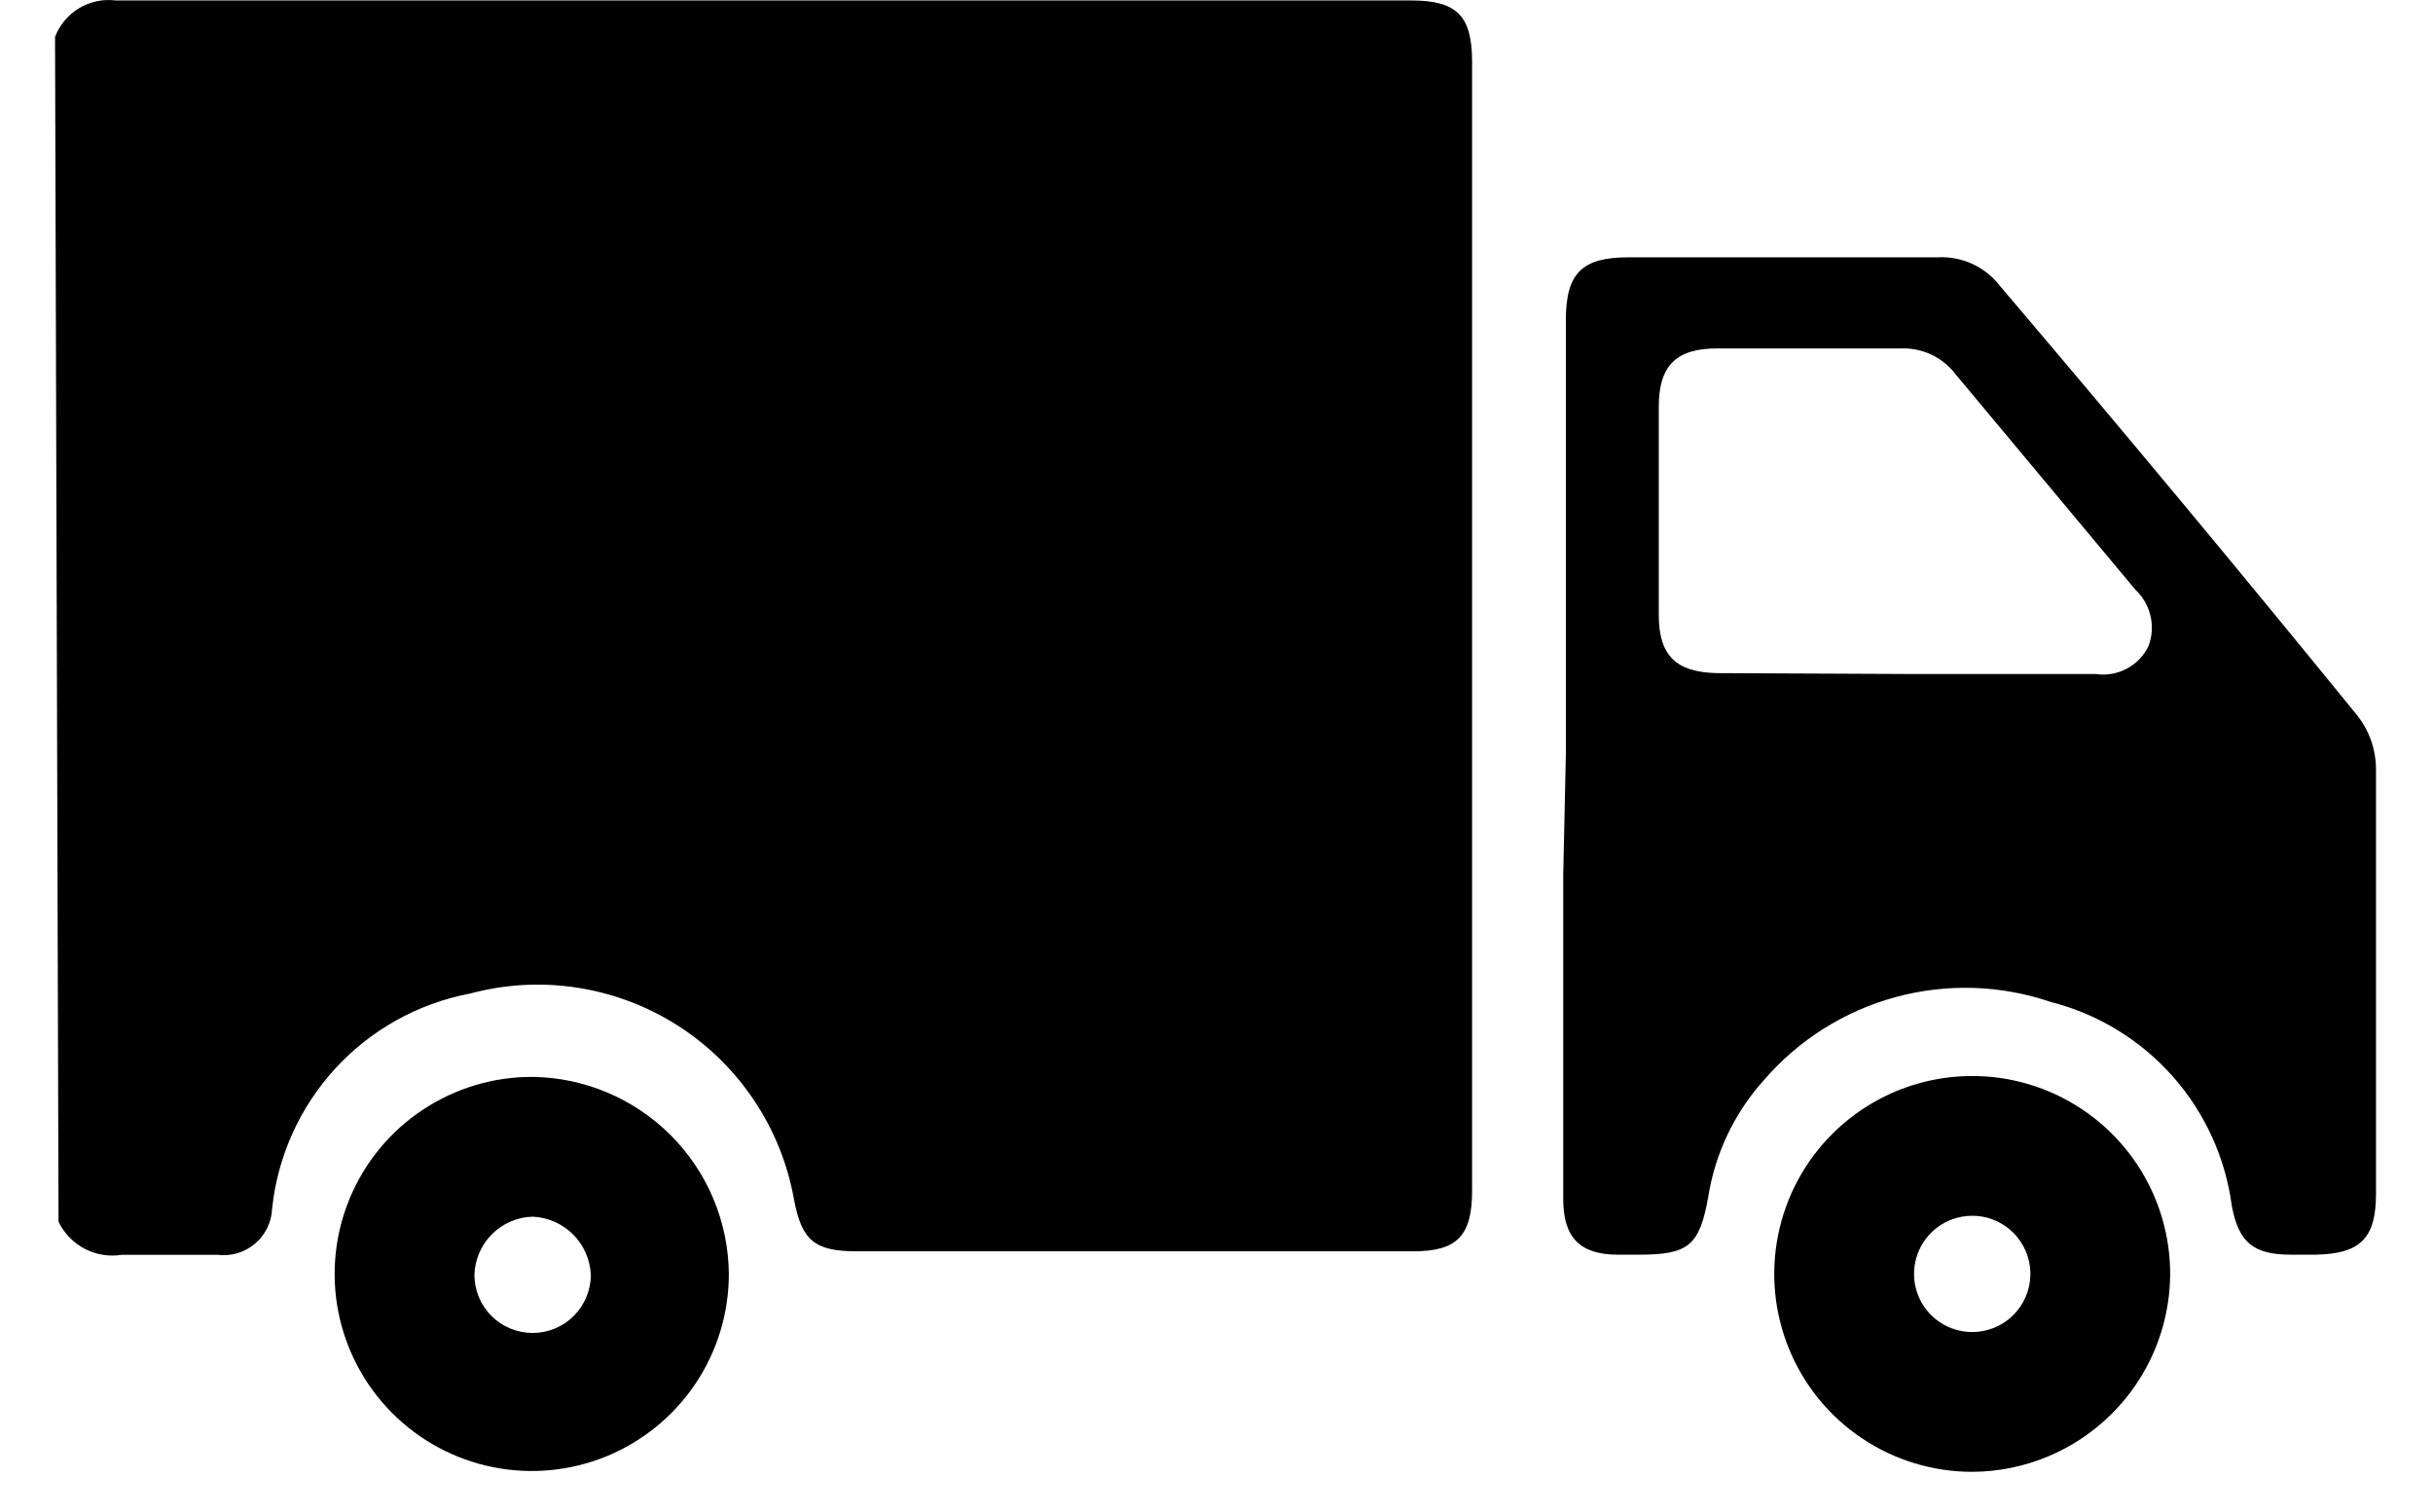
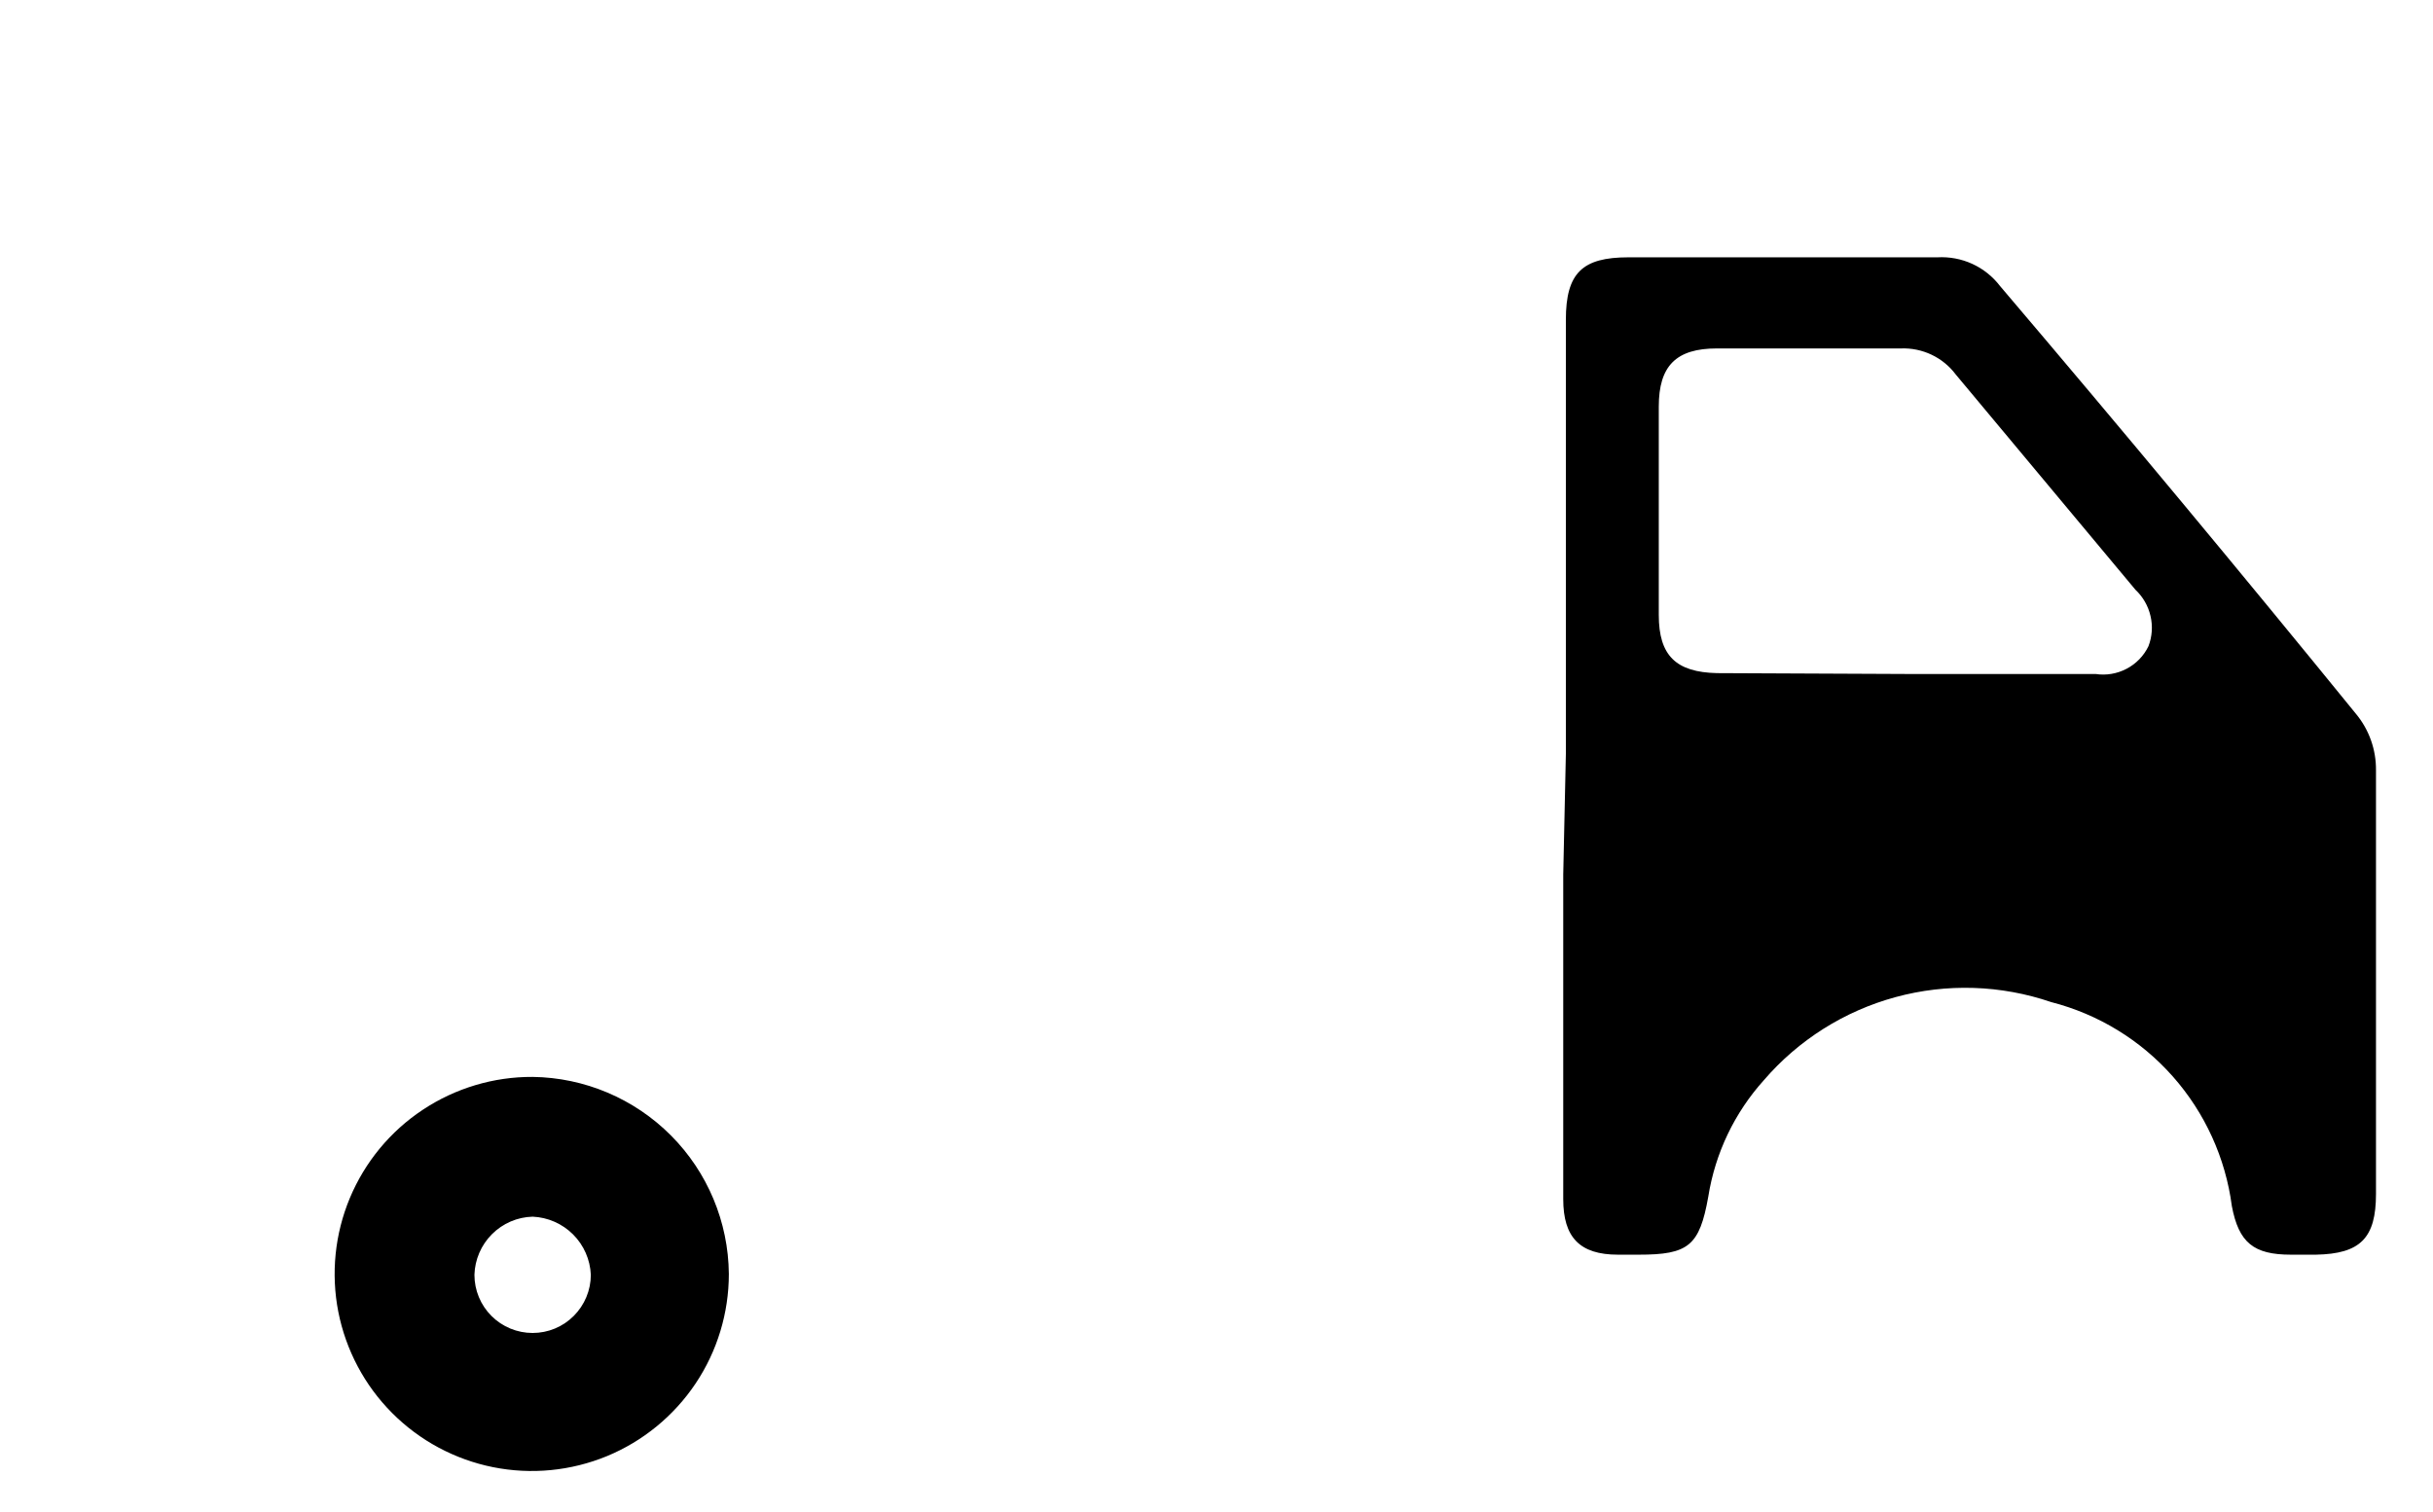
<svg xmlns="http://www.w3.org/2000/svg" width="37" height="23" viewBox="0 0 37 23" fill="none">
-   <path d="M0.837 0.562C0.907 0.379 1.036 0.225 1.204 0.124C1.371 0.024 1.568 -0.018 1.762 0.007H21.462C22.162 0.007 22.387 0.245 22.387 0.944C22.387 6.693 22.387 12.415 22.387 18.11C22.387 18.797 22.162 19.034 21.489 19.034H13.038C12.391 19.034 12.193 18.876 12.074 18.242C11.978 17.702 11.77 17.188 11.464 16.732C11.159 16.277 10.762 15.889 10.299 15.595C9.836 15.301 9.317 15.106 8.775 15.023C8.232 14.94 7.679 14.97 7.149 15.113C6.362 15.262 5.643 15.661 5.101 16.251C4.559 16.841 4.221 17.59 4.138 18.387C4.134 18.489 4.108 18.589 4.063 18.681C4.018 18.772 3.954 18.854 3.876 18.919C3.798 18.985 3.707 19.034 3.609 19.063C3.511 19.092 3.408 19.1 3.307 19.087C2.818 19.087 2.343 19.087 1.854 19.087C1.661 19.118 1.463 19.086 1.289 18.996C1.116 18.905 0.976 18.761 0.89 18.585L0.837 0.562Z" fill="black" />
  <path d="M23.813 11.467V4.864C23.813 4.151 24.064 3.914 24.764 3.914H29.464C29.646 3.904 29.828 3.938 29.994 4.014C30.159 4.09 30.304 4.205 30.415 4.35C32.264 6.524 34.068 8.694 35.829 10.859C36.029 11.1 36.136 11.404 36.133 11.717V18.161C36.133 18.834 35.895 19.072 35.221 19.085H34.839C34.271 19.085 34.046 18.901 33.941 18.346C33.845 17.614 33.532 16.927 33.043 16.374C32.553 15.82 31.91 15.427 31.194 15.243C30.43 14.982 29.606 14.955 28.827 15.167C28.048 15.379 27.35 15.819 26.824 16.431C26.377 16.927 26.084 17.542 25.979 18.201C25.846 18.953 25.675 19.085 24.922 19.085H24.605C24.024 19.085 23.773 18.821 23.773 18.24C23.773 16.59 23.773 14.939 23.773 13.302L23.813 11.467ZM28.976 10.252H31.868C32.029 10.277 32.195 10.249 32.34 10.173C32.485 10.097 32.602 9.977 32.673 9.829C32.729 9.683 32.74 9.523 32.704 9.37C32.669 9.217 32.589 9.078 32.475 8.971L29.742 5.696C29.646 5.568 29.52 5.465 29.375 5.396C29.23 5.327 29.07 5.294 28.91 5.3H26.111C25.49 5.3 25.226 5.564 25.226 6.185C25.226 7.241 25.226 8.298 25.226 9.354C25.226 9.975 25.49 10.225 26.111 10.239L28.976 10.252Z" fill="black" />
-   <path d="M29.992 22.388C29.396 22.388 28.813 22.211 28.317 21.879C27.821 21.547 27.436 21.075 27.209 20.524C26.982 19.972 26.923 19.365 27.042 18.781C27.16 18.196 27.449 17.66 27.873 17.24C28.297 16.82 28.836 16.535 29.421 16.422C30.007 16.309 30.613 16.372 31.163 16.604C31.712 16.836 32.181 17.226 32.508 17.724C32.836 18.223 33.008 18.808 33.003 19.404C32.993 20.197 32.671 20.954 32.108 21.512C31.545 22.07 30.785 22.385 29.992 22.388ZM30.877 19.391C30.88 19.215 30.83 19.043 30.734 18.896C30.639 18.749 30.502 18.633 30.34 18.564C30.179 18.495 30 18.476 29.828 18.509C29.656 18.541 29.497 18.624 29.372 18.747C29.247 18.871 29.161 19.028 29.126 19.2C29.091 19.372 29.107 19.551 29.174 19.713C29.24 19.876 29.354 20.015 29.5 20.112C29.645 20.21 29.817 20.262 29.992 20.262C30.225 20.262 30.448 20.171 30.613 20.008C30.779 19.845 30.874 19.623 30.877 19.391Z" fill="black" />
  <path d="M11.084 19.378C11.084 19.972 10.908 20.552 10.578 21.045C10.248 21.538 9.779 21.922 9.231 22.149C8.682 22.375 8.079 22.434 7.497 22.317C6.915 22.2 6.381 21.913 5.963 21.493C5.544 21.073 5.26 20.537 5.145 19.955C5.031 19.373 5.092 18.77 5.321 18.222C5.55 17.675 5.936 17.207 6.431 16.88C6.926 16.552 7.507 16.378 8.1 16.381C8.89 16.391 9.645 16.711 10.203 17.271C10.761 17.831 11.077 18.588 11.084 19.378ZM8.1 18.507C7.867 18.513 7.646 18.609 7.482 18.773C7.317 18.938 7.222 19.159 7.215 19.391C7.215 19.626 7.308 19.851 7.474 20.017C7.64 20.183 7.865 20.276 8.1 20.276C8.335 20.276 8.56 20.183 8.725 20.017C8.891 19.851 8.985 19.626 8.985 19.391C8.975 19.16 8.879 18.941 8.715 18.777C8.551 18.613 8.331 18.517 8.1 18.507Z" fill="black" />
</svg>